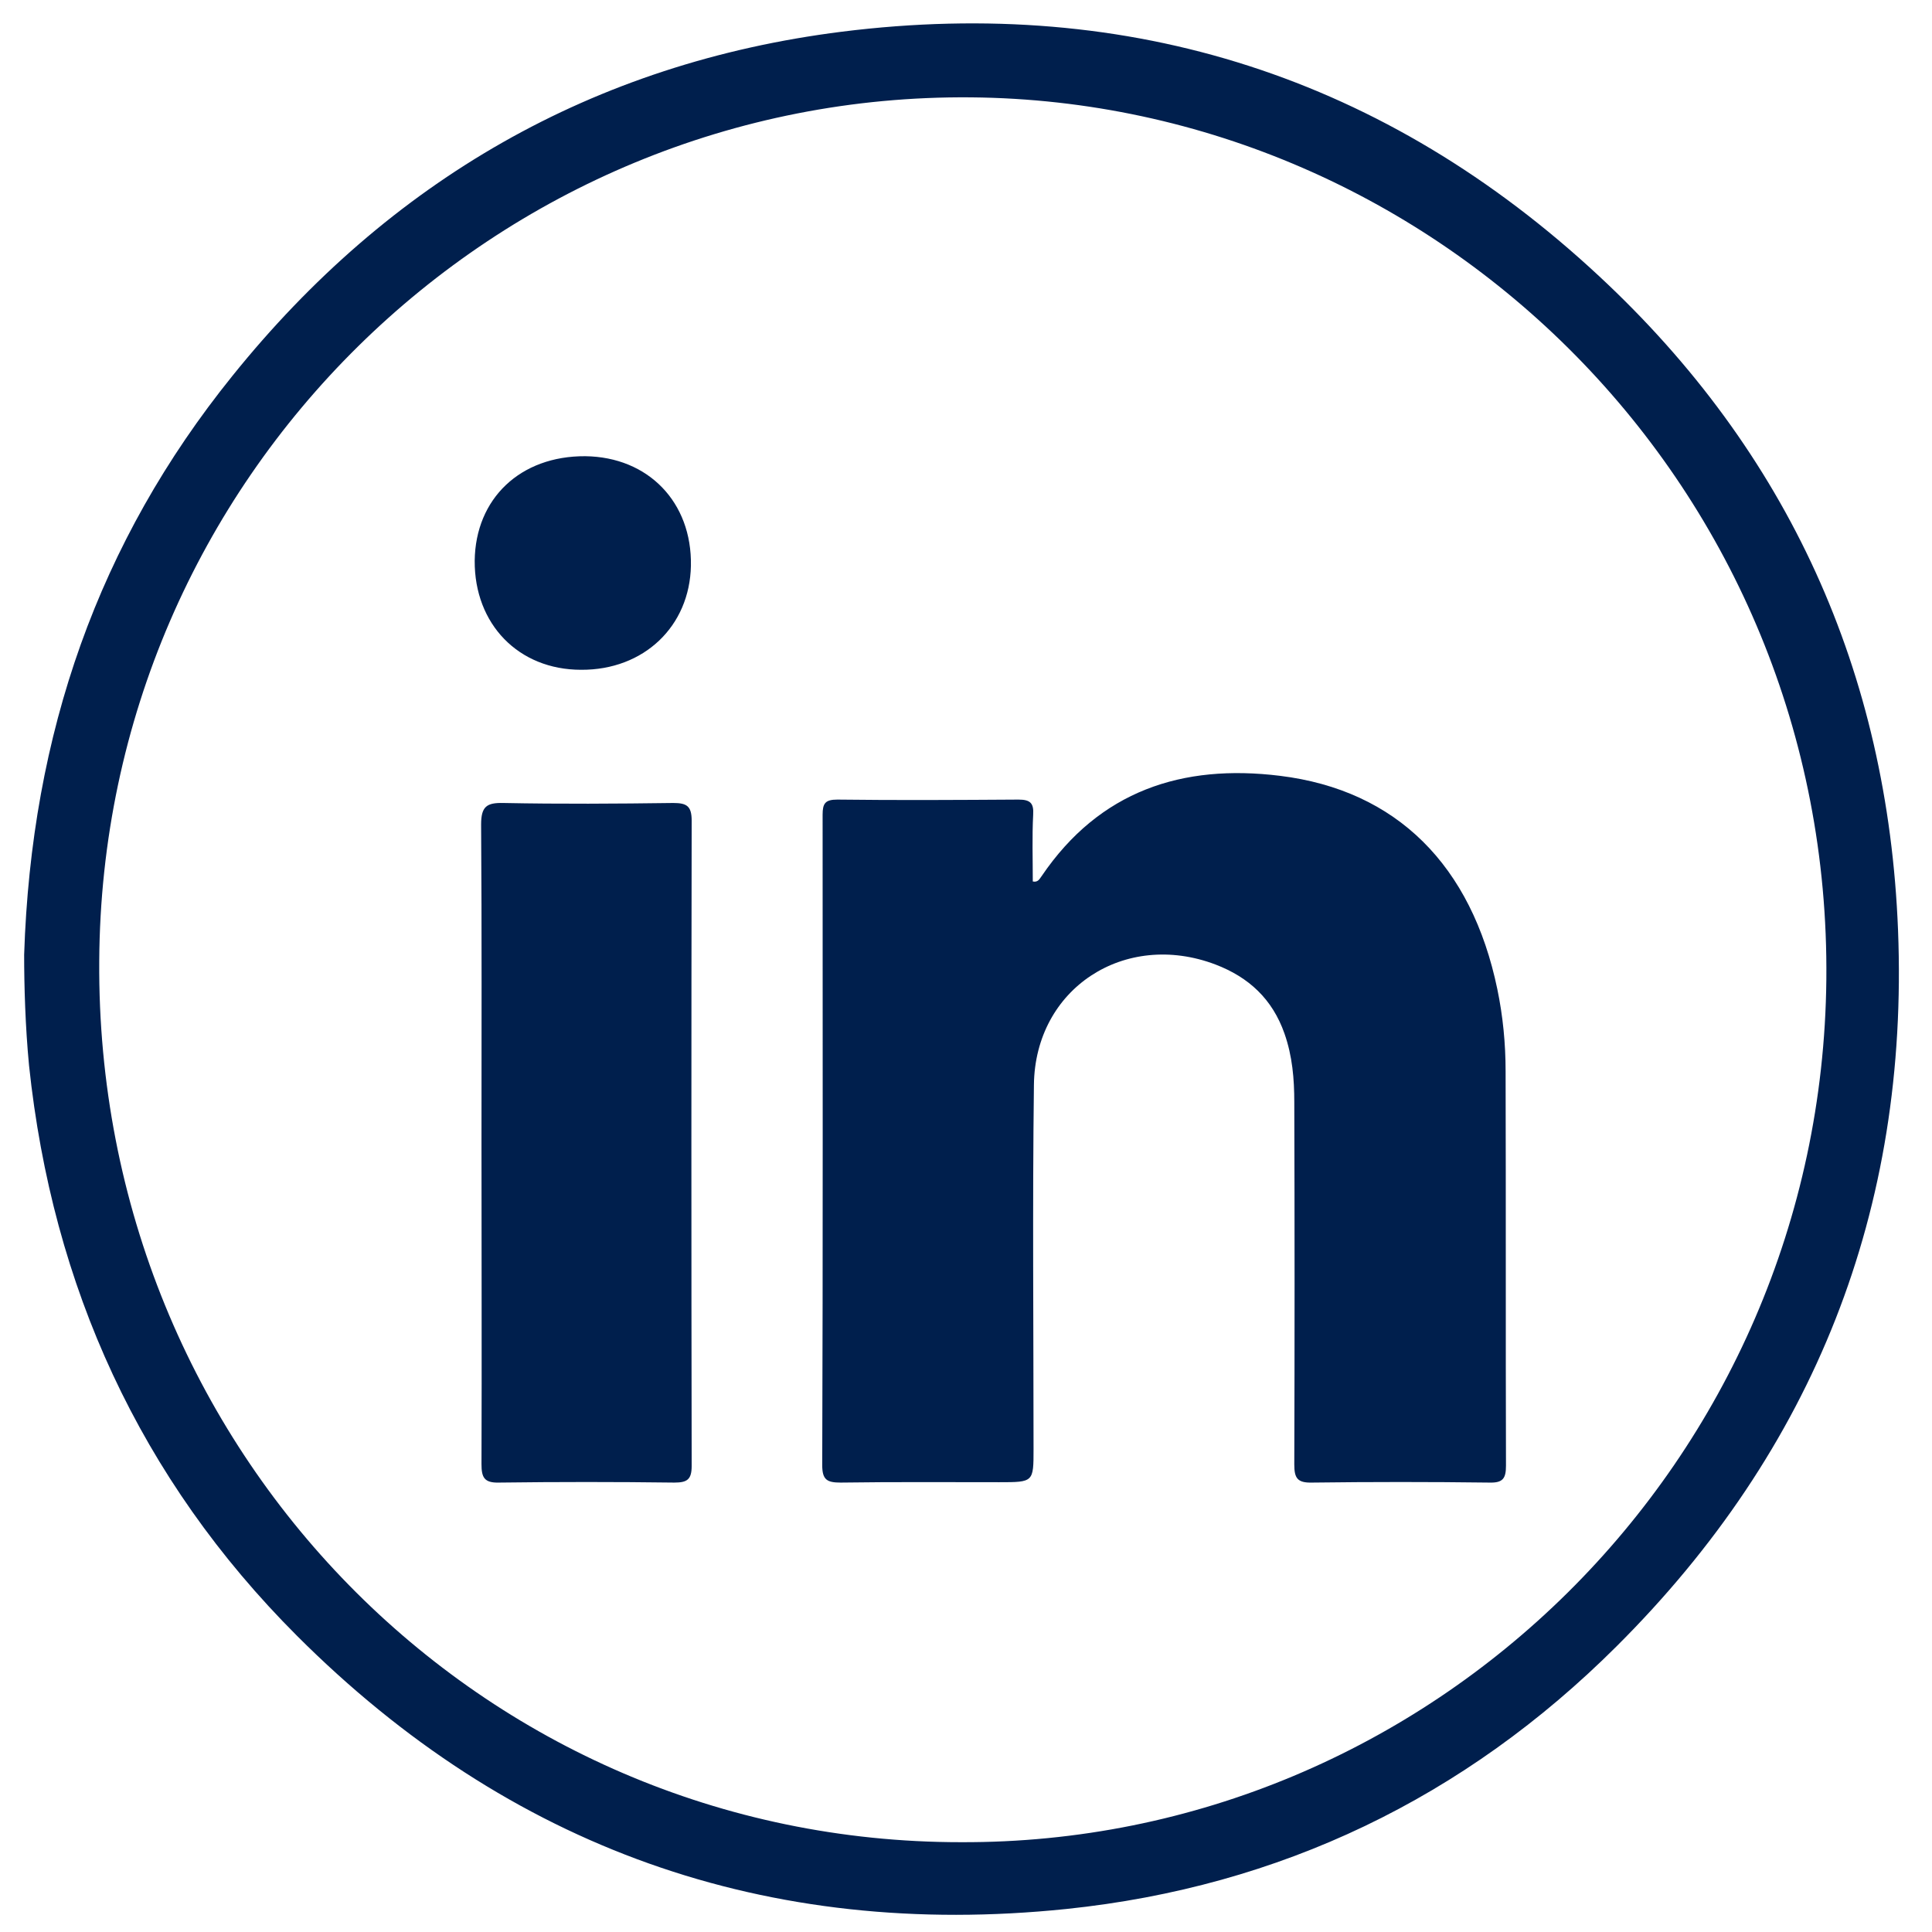
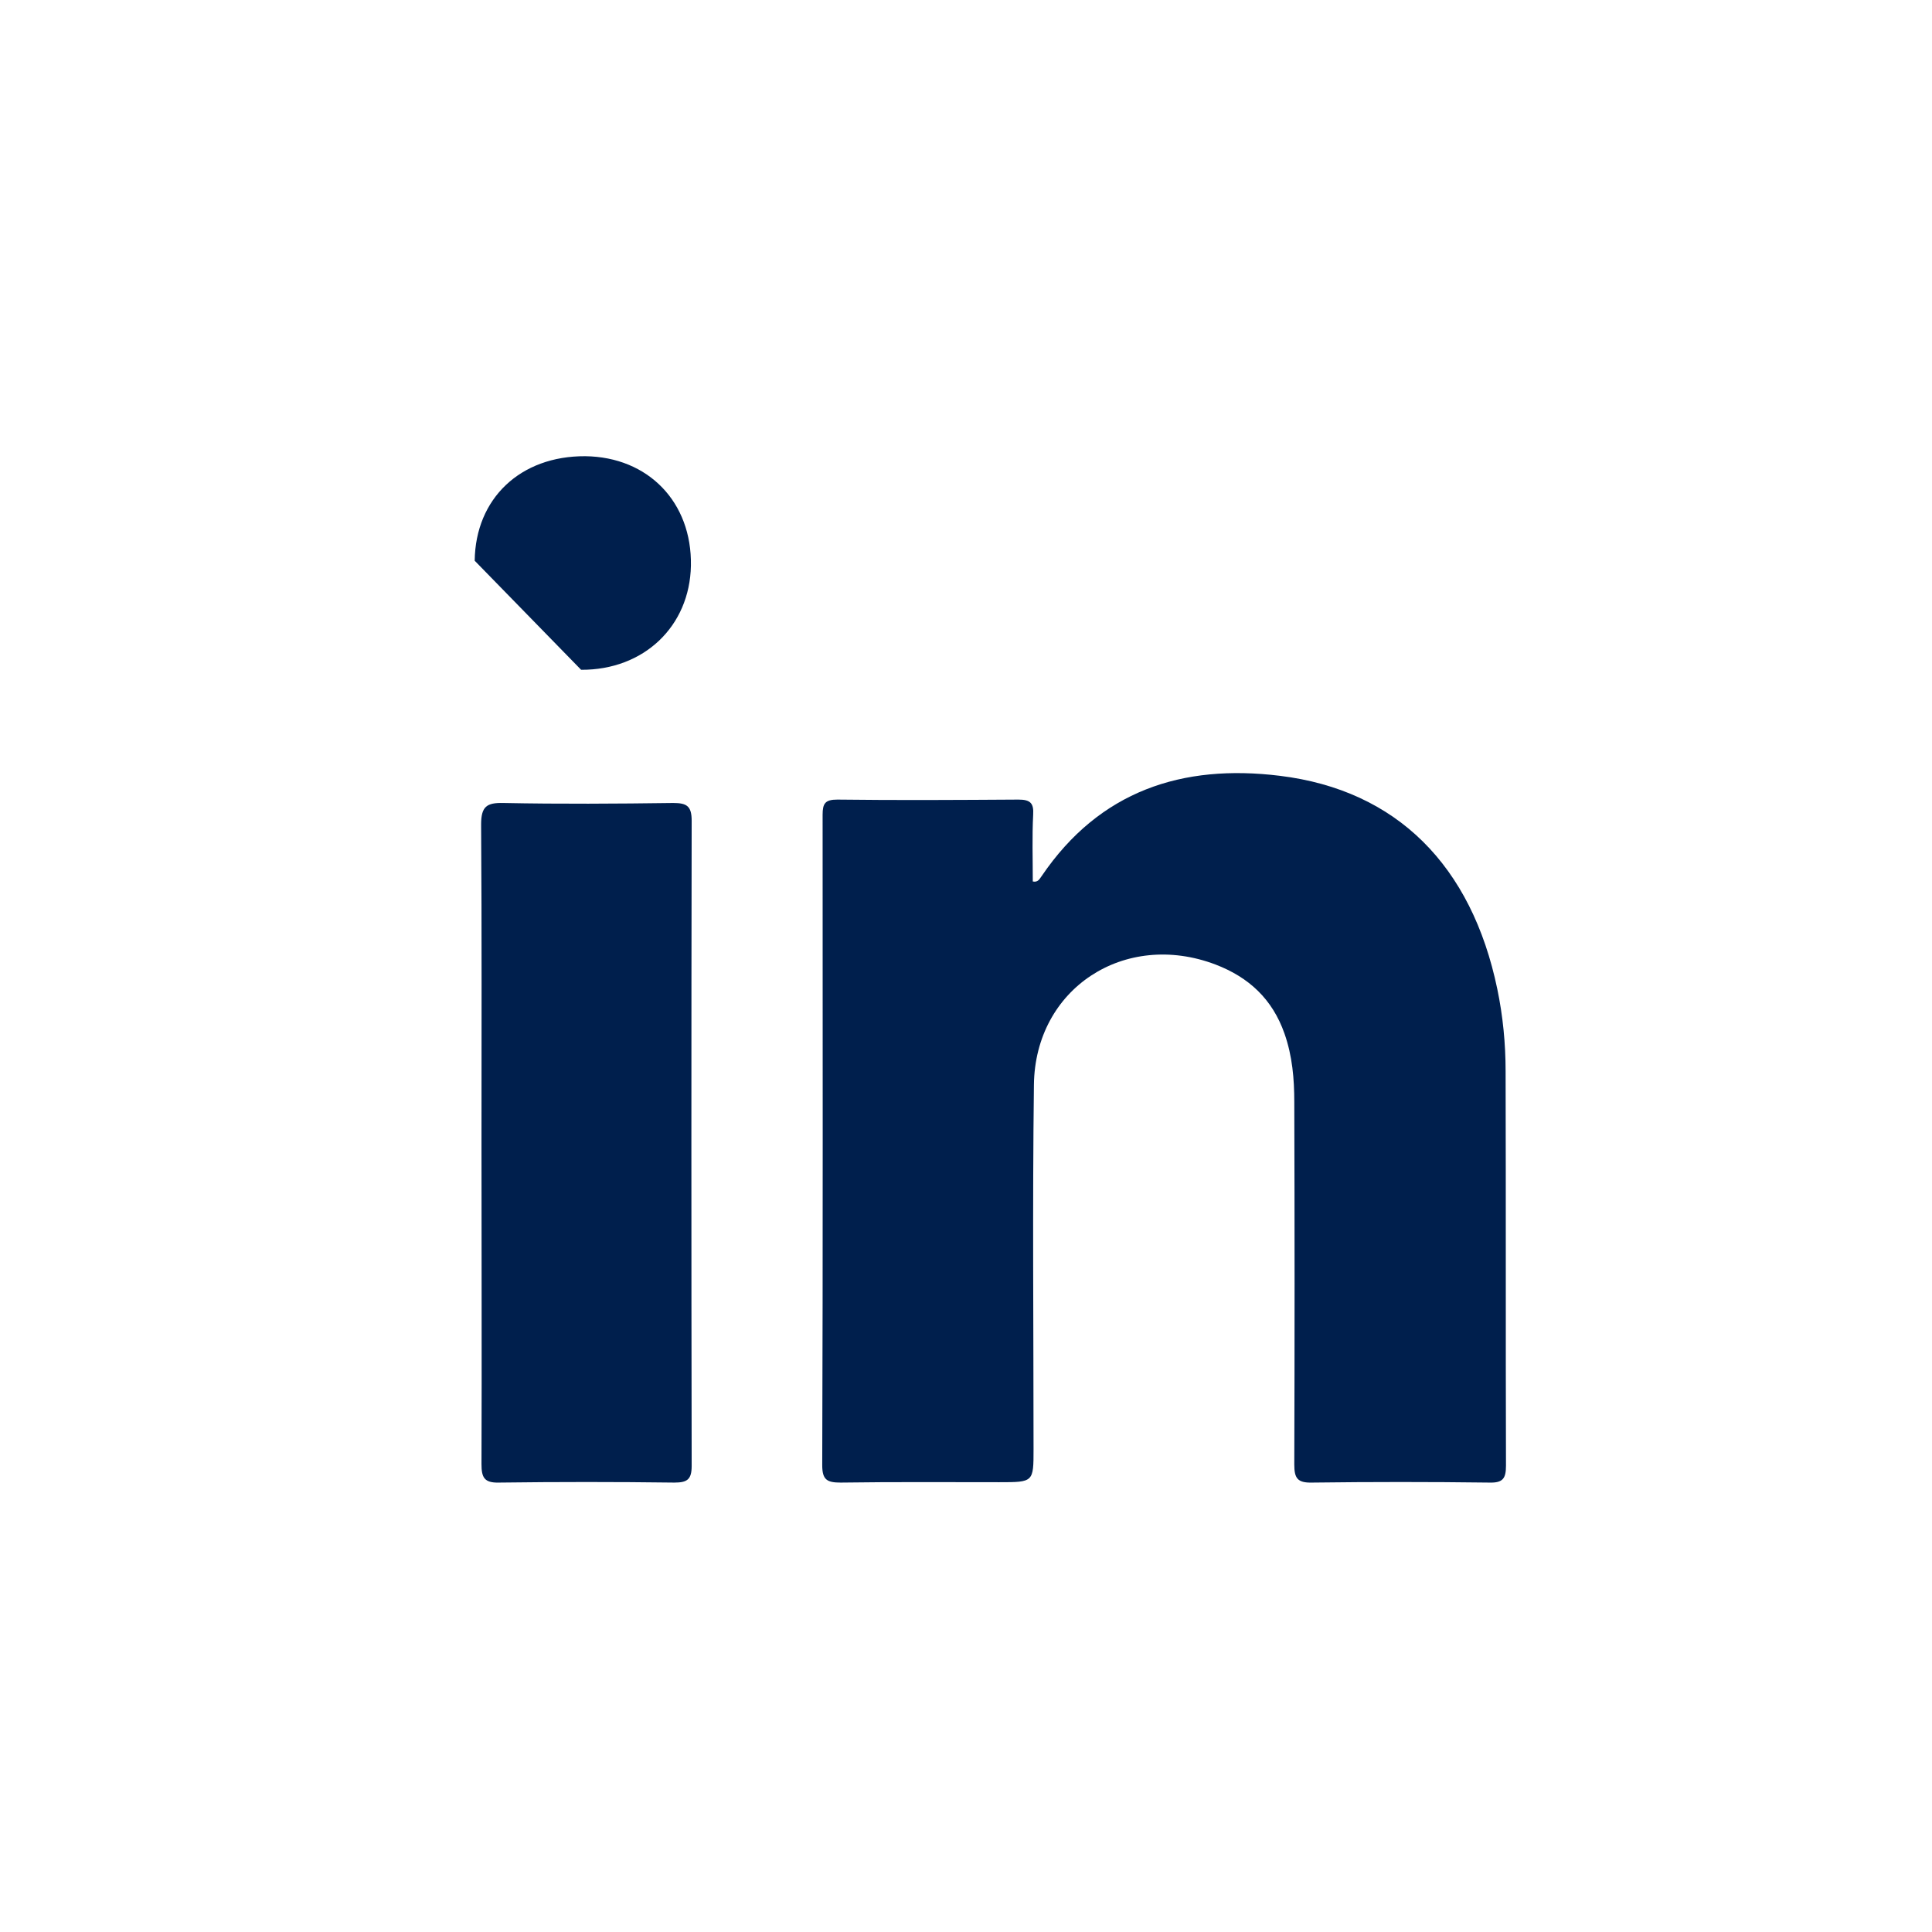
<svg xmlns="http://www.w3.org/2000/svg" enable-background="new 0 0 512 512" id="Layer_1" version="1.1" viewBox="0 0 512 512" xml:space="preserve">
  <g>
-     <path d="M6.4,253c1.9-58.7,19.7-109.4,55.2-153.4c41.6-51.7,95.6-82.9,161.5-91.2c76.6-9.6,144.2,12.2,200.7,64.8   c50.1,46.6,76.5,104.9,79.2,173.3c2.9,74-22.2,137.6-74.6,189.8c-40.2,40.1-89.1,63.7-145.8,69.6c-79.3,8.2-147.7-16.2-203.9-72.4   c-41.6-41.6-64.8-92.5-71-151.1C6.7,272,6.4,261.3,6.4,253z M254.6,488.2c124.4,0.5,228.1-100.7,229.4-228.6   c1.3-130.3-102.8-232.7-226.7-233.8c-125.7-1.1-230.3,100.7-231,228.9C25.4,384.4,127.6,488.2,254.6,488.2z" fill="#001f4d" />
    <path d="M273.7,233.6c1.4,0.3,1.8-0.7,2.4-1.5c15.3-22.5,37.2-29.7,63.1-26.5c31,3.8,50.8,23.8,57.6,56.5   c1.5,7.2,2.2,14.5,2.2,21.8c0.1,34.8,0,69.6,0.1,104.5c0,3.4-0.8,4.6-4.4,4.5c-15.7-0.2-31.3-0.2-47,0c-3.9,0.1-4.7-1.2-4.7-4.8   c0.1-32,0.1-64,0-96c0-6.2-0.5-12.2-2.6-18.2c-3.2-9.1-9.4-14.9-18.3-18.3c-24-9.1-47.8,6.3-48.1,31.9c-0.4,32.2-0.1,64.3-0.1,96.5   c0,8.8,0,8.8-9.1,8.8c-14,0-28-0.1-42,0.1c-3.6,0-4.9-0.7-4.9-4.6c0.2-57.5,0.1-115,0.1-172.4c0-3,0.7-4,3.9-4c16,0.2,32,0.1,48,0   c3.1,0,4.1,0.9,3.9,4C273.5,221.7,273.7,227.7,273.7,233.6z" fill="#001f4d" />
    <path d="M127.6,303c0-28.2,0.1-56.3-0.1-84.5c0-4.8,1.5-5.8,5.9-5.7c15,0.3,30,0.2,45,0c3.6,0,4.9,0.8,4.9,4.7   c-0.1,57-0.1,114,0,171c0,3.6-1.2,4.4-4.6,4.4c-15.5-0.2-31-0.2-46.5,0c-3.9,0.1-4.6-1.4-4.6-4.9   C127.7,359.7,127.6,331.3,127.6,303z" fill="#001f4d" />
-     <path d="M125.8,148.6c0.2-16.5,12.1-27.8,29.3-27.7c16.7,0.2,28.3,12.2,28,29c-0.3,16.1-12.5,27.7-29.1,27.6   C137.4,177.5,125.7,165.4,125.8,148.6z" fill="#001f4d" />
+     <path d="M125.8,148.6c0.2-16.5,12.1-27.8,29.3-27.7c16.7,0.2,28.3,12.2,28,29c-0.3,16.1-12.5,27.7-29.1,27.6   z" fill="#001f4d" />
  </g>
</svg>